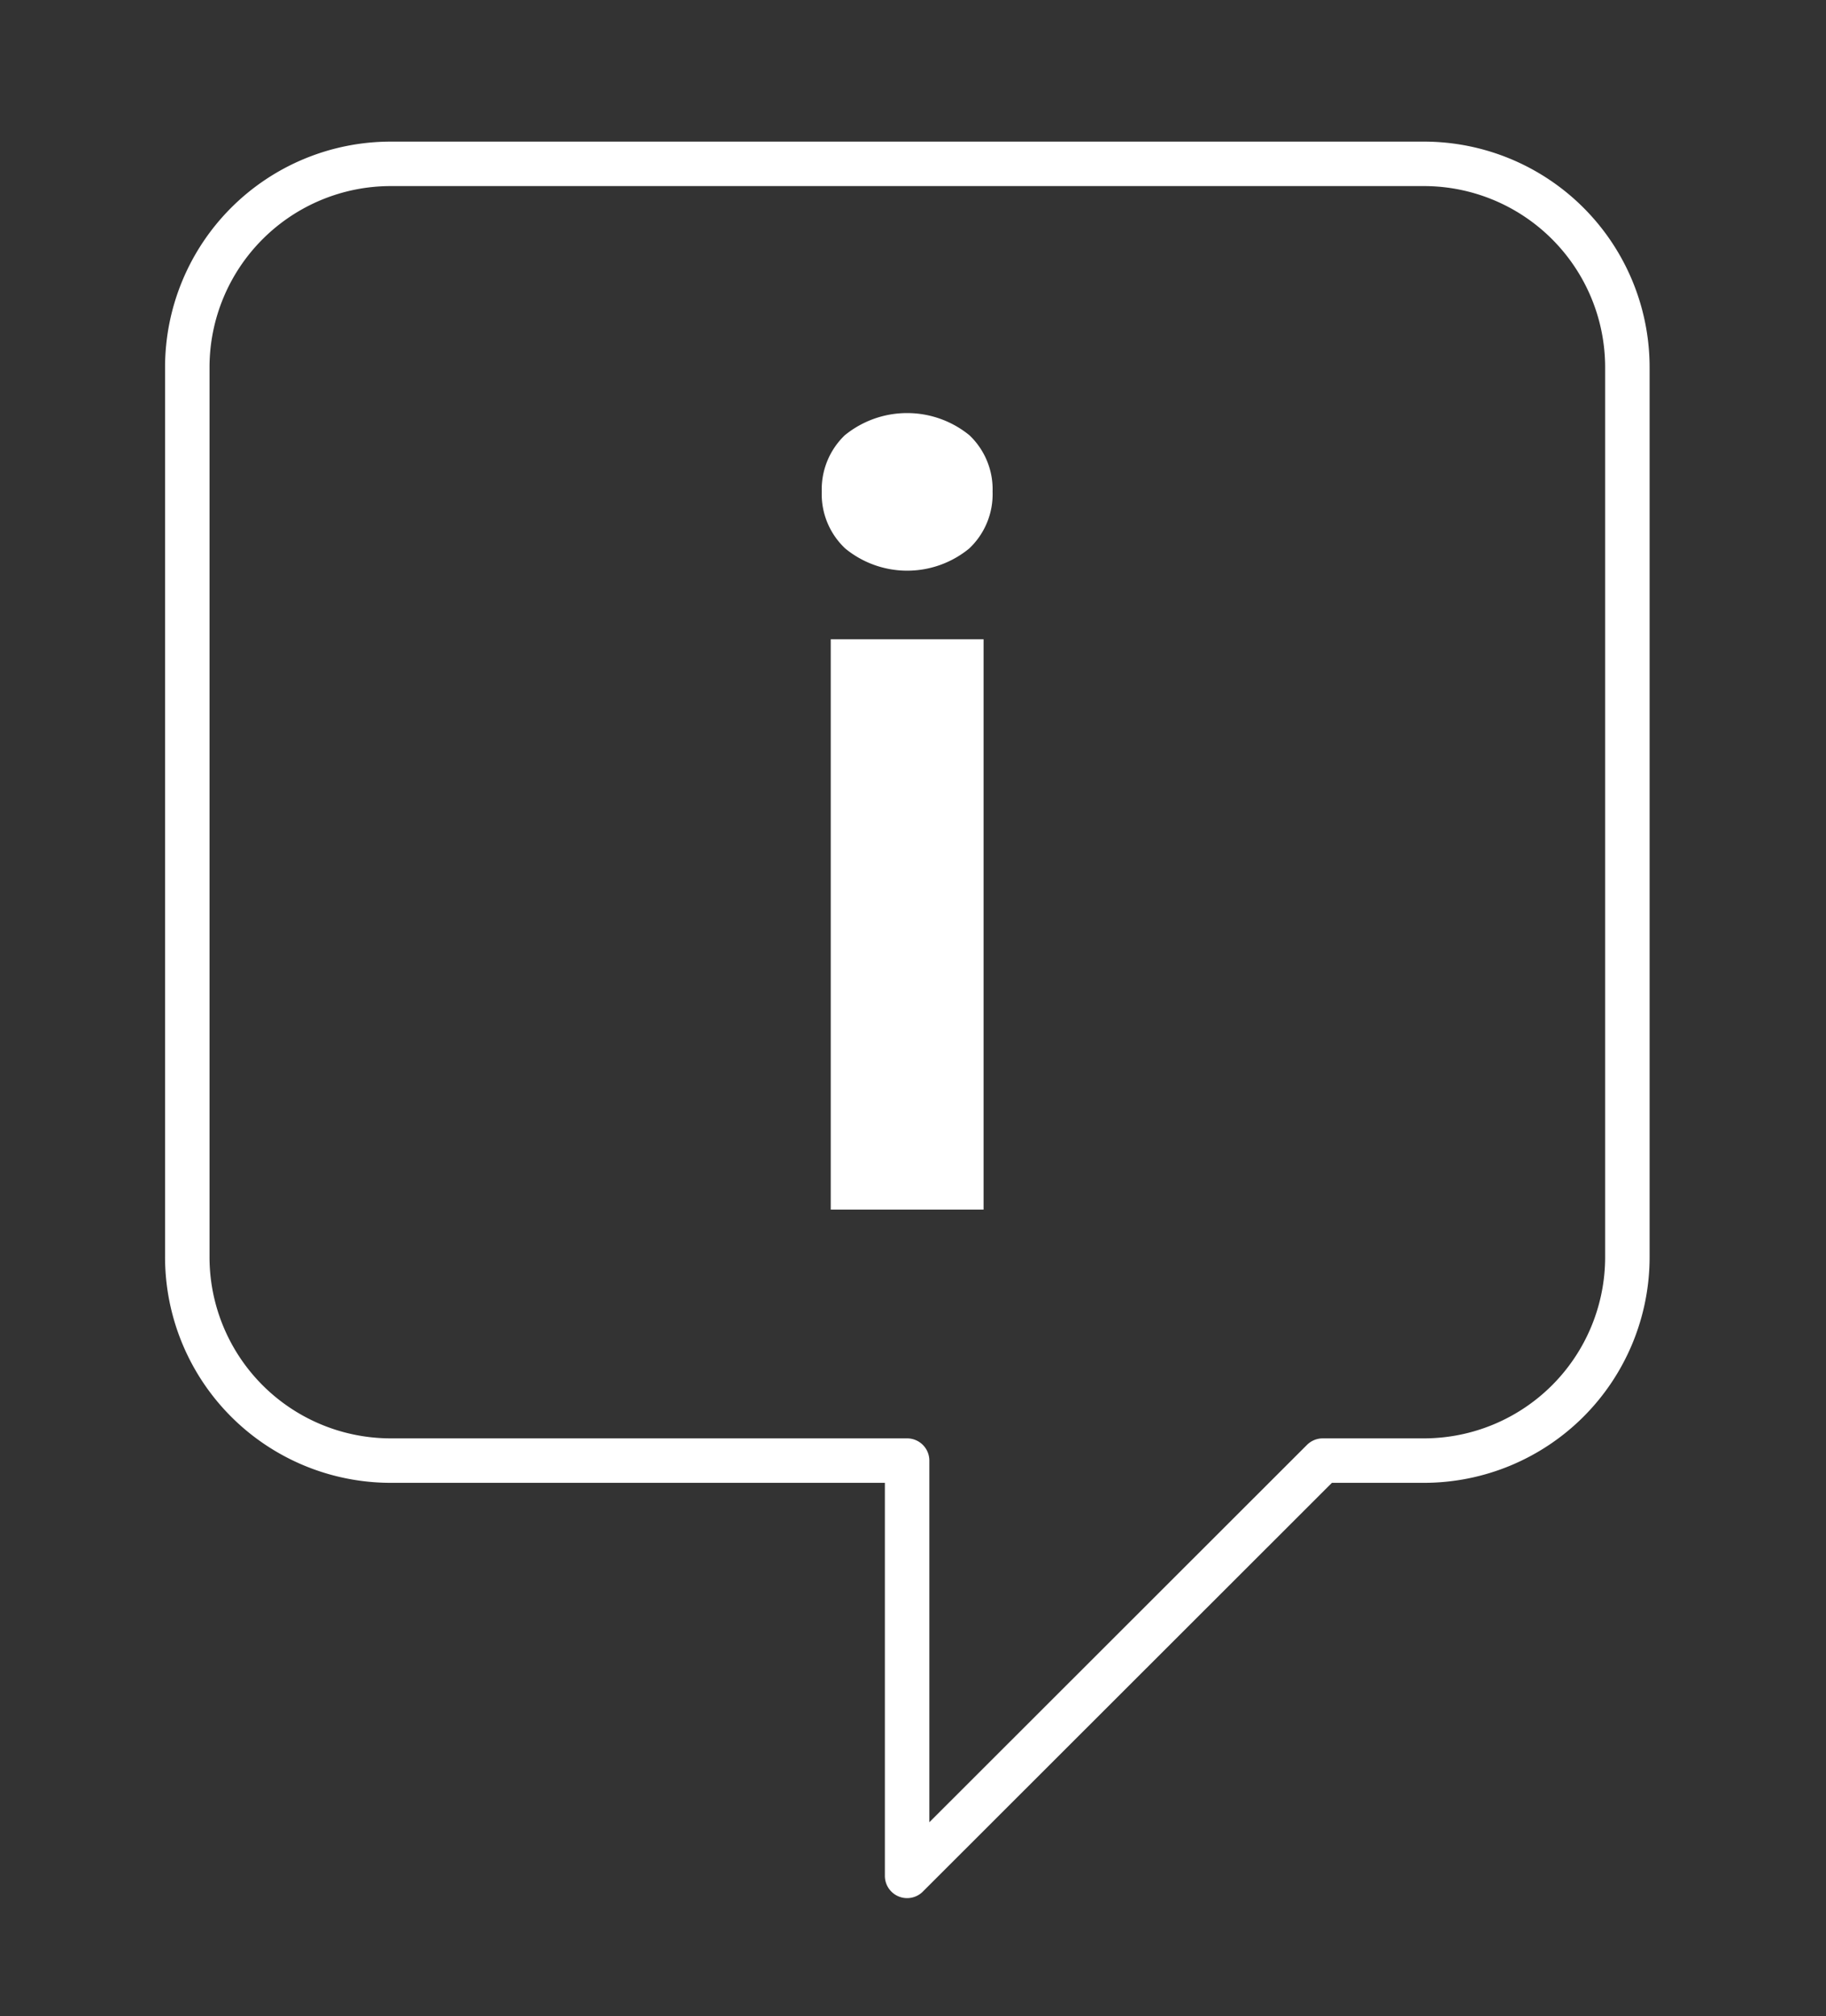
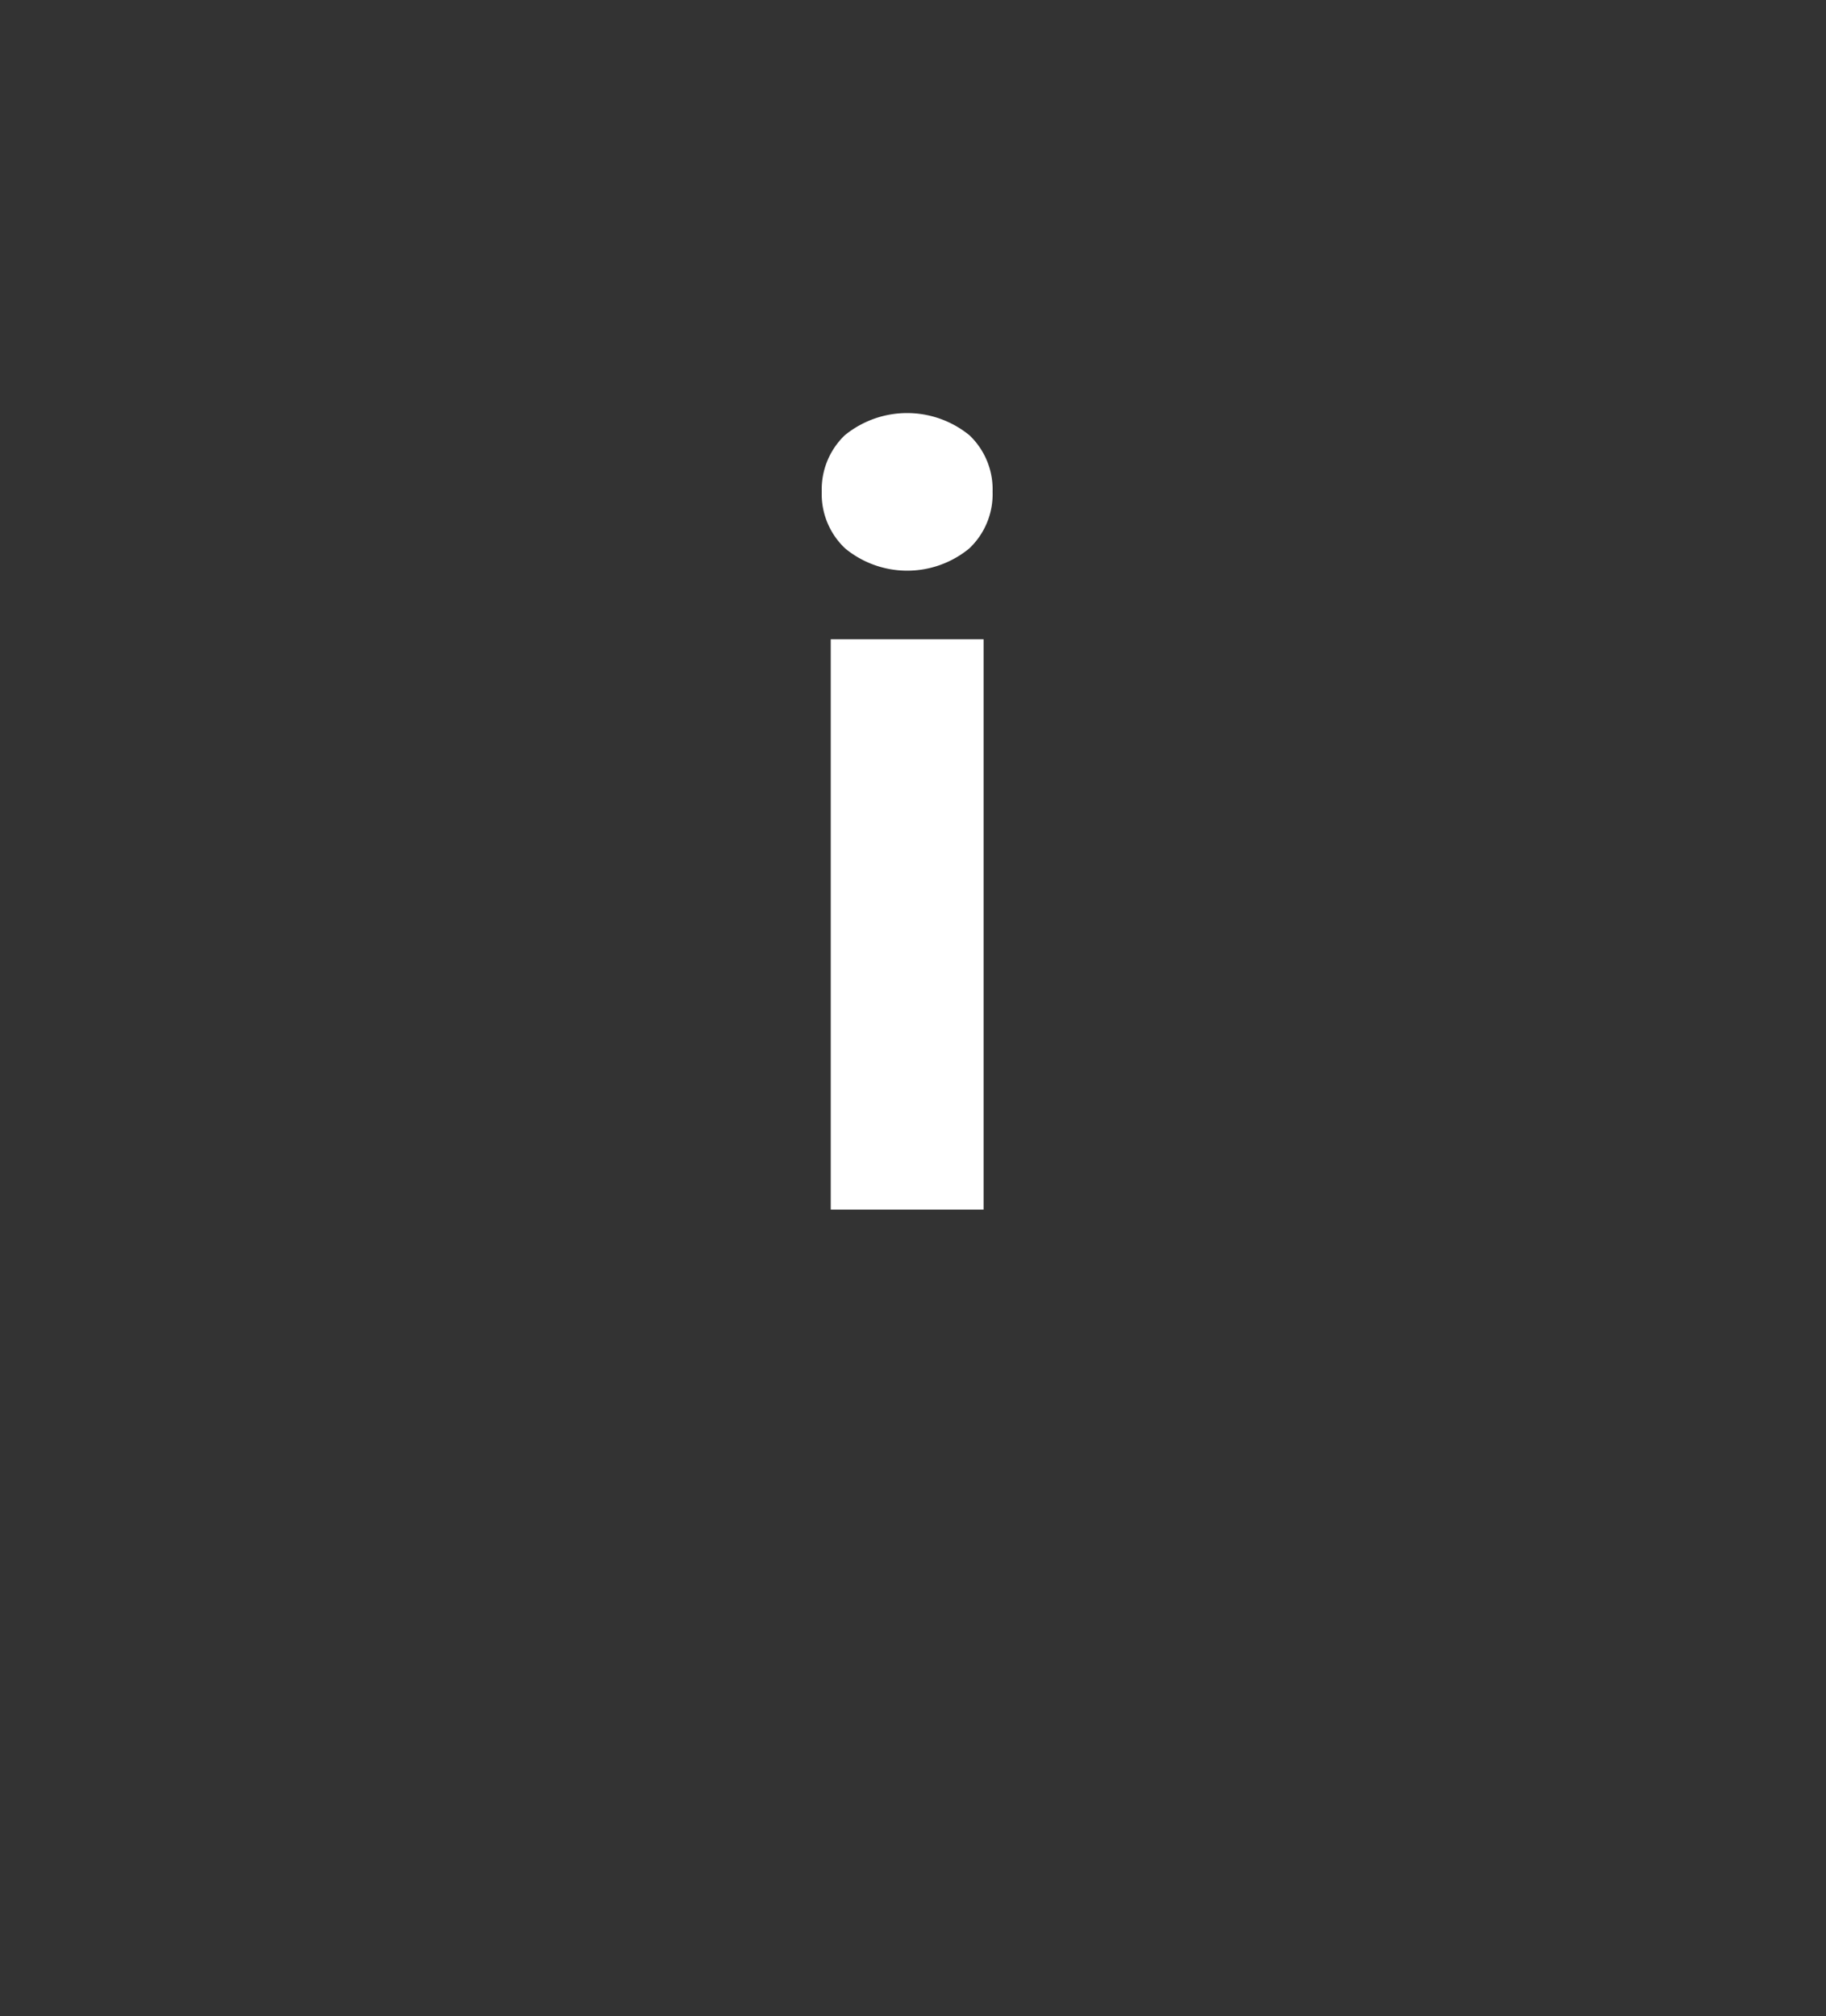
<svg xmlns="http://www.w3.org/2000/svg" viewBox="0 0 164.28 181.37">
  <rect x="0" y="0" width="164.28" height="181.37" fill="#333333" stroke="none" />
  <defs>
    <style>.cls-1{fill:none;stroke:#fff;stroke-linecap:round;stroke-linejoin:round;stroke-width:4px;}.cls-2{fill:#fff;}</style>
  </defs>
  <g id="Calque_4" data-name="Calque 4">
-     <path class="cls-1" d="M128.07,14.74H35.16A18.31,18.31,0,0,0,16.85,33.05v80A18.31,18.31,0,0,0,35.16,131.4H81.61v37.36L119,131.4h9.1a18.31,18.31,0,0,0,18.31-18.31v-80A18.31,18.31,0,0,0,128.07,14.74Z" />
    <path class="cls-2" d="M73.93,44.23A6.75,6.75,0,0,1,76,39.16a8.87,8.87,0,0,1,11.22,0,6.7,6.7,0,0,1,2.08,5.07,6.71,6.71,0,0,1-2.11,5.12,8.79,8.79,0,0,1-11.14,0A6.71,6.71,0,0,1,73.93,44.23Zm14.56,64.59H74.74V57.51H88.49Z" />
  </g>
</svg>